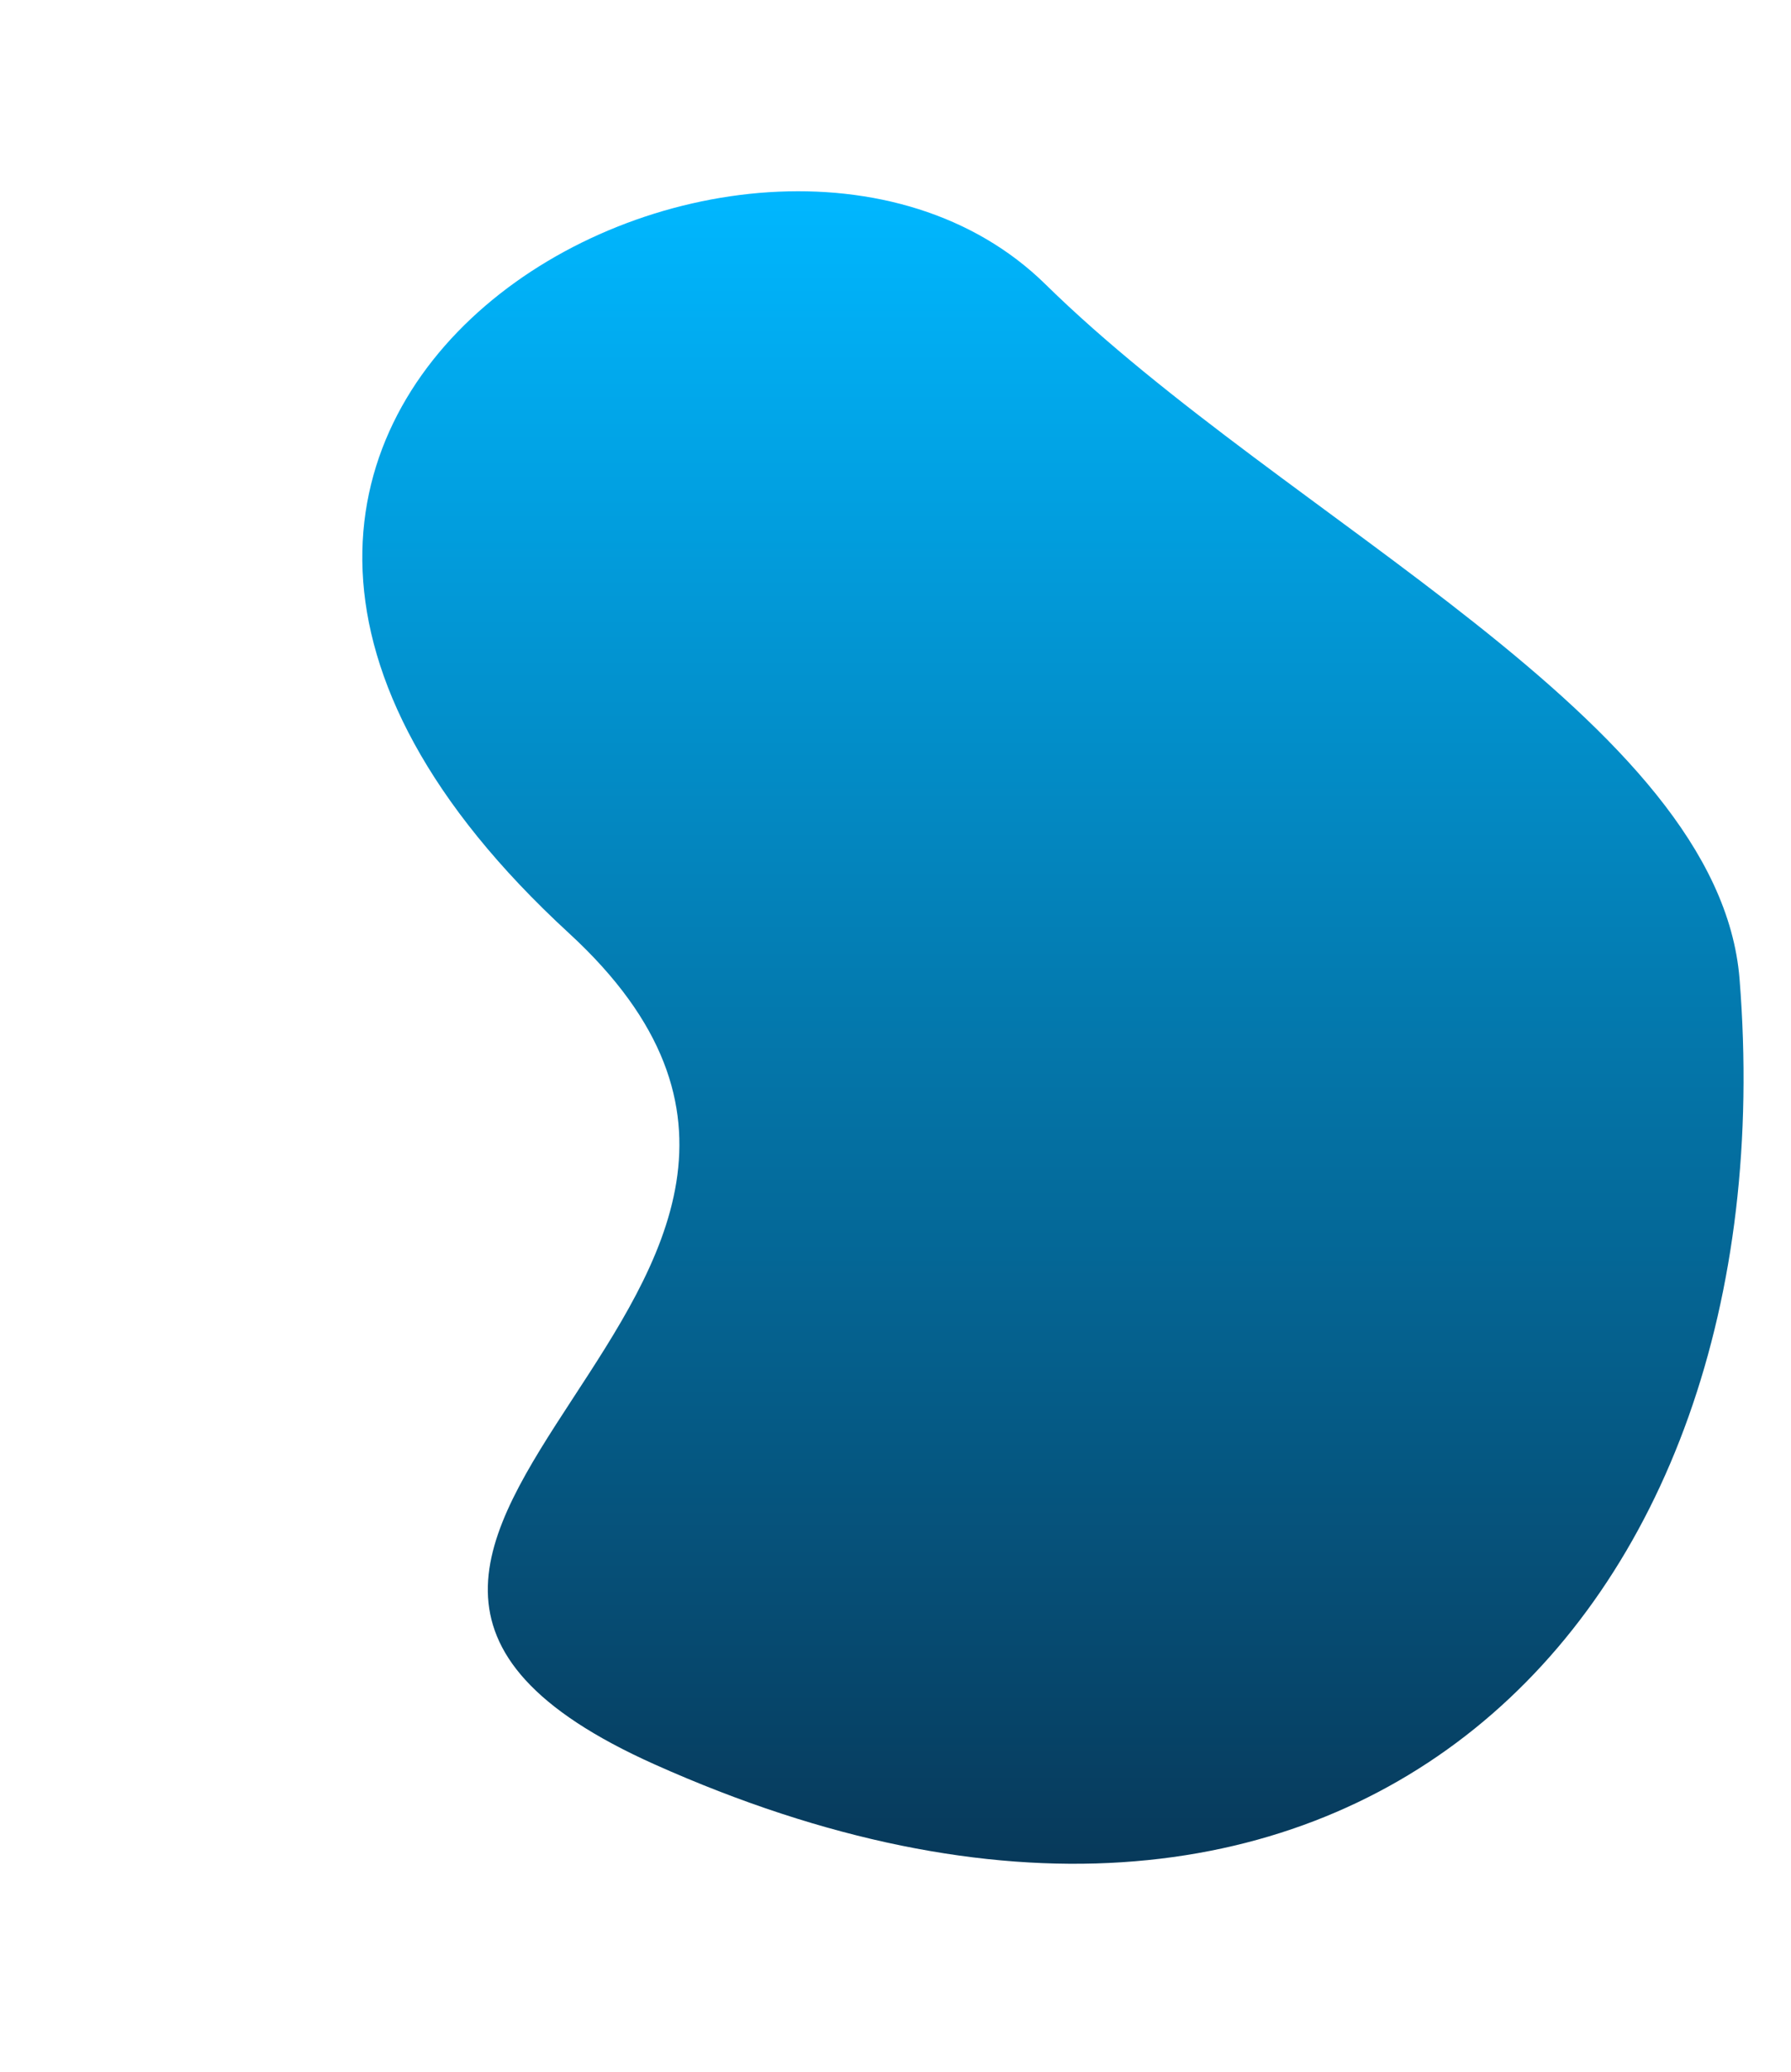
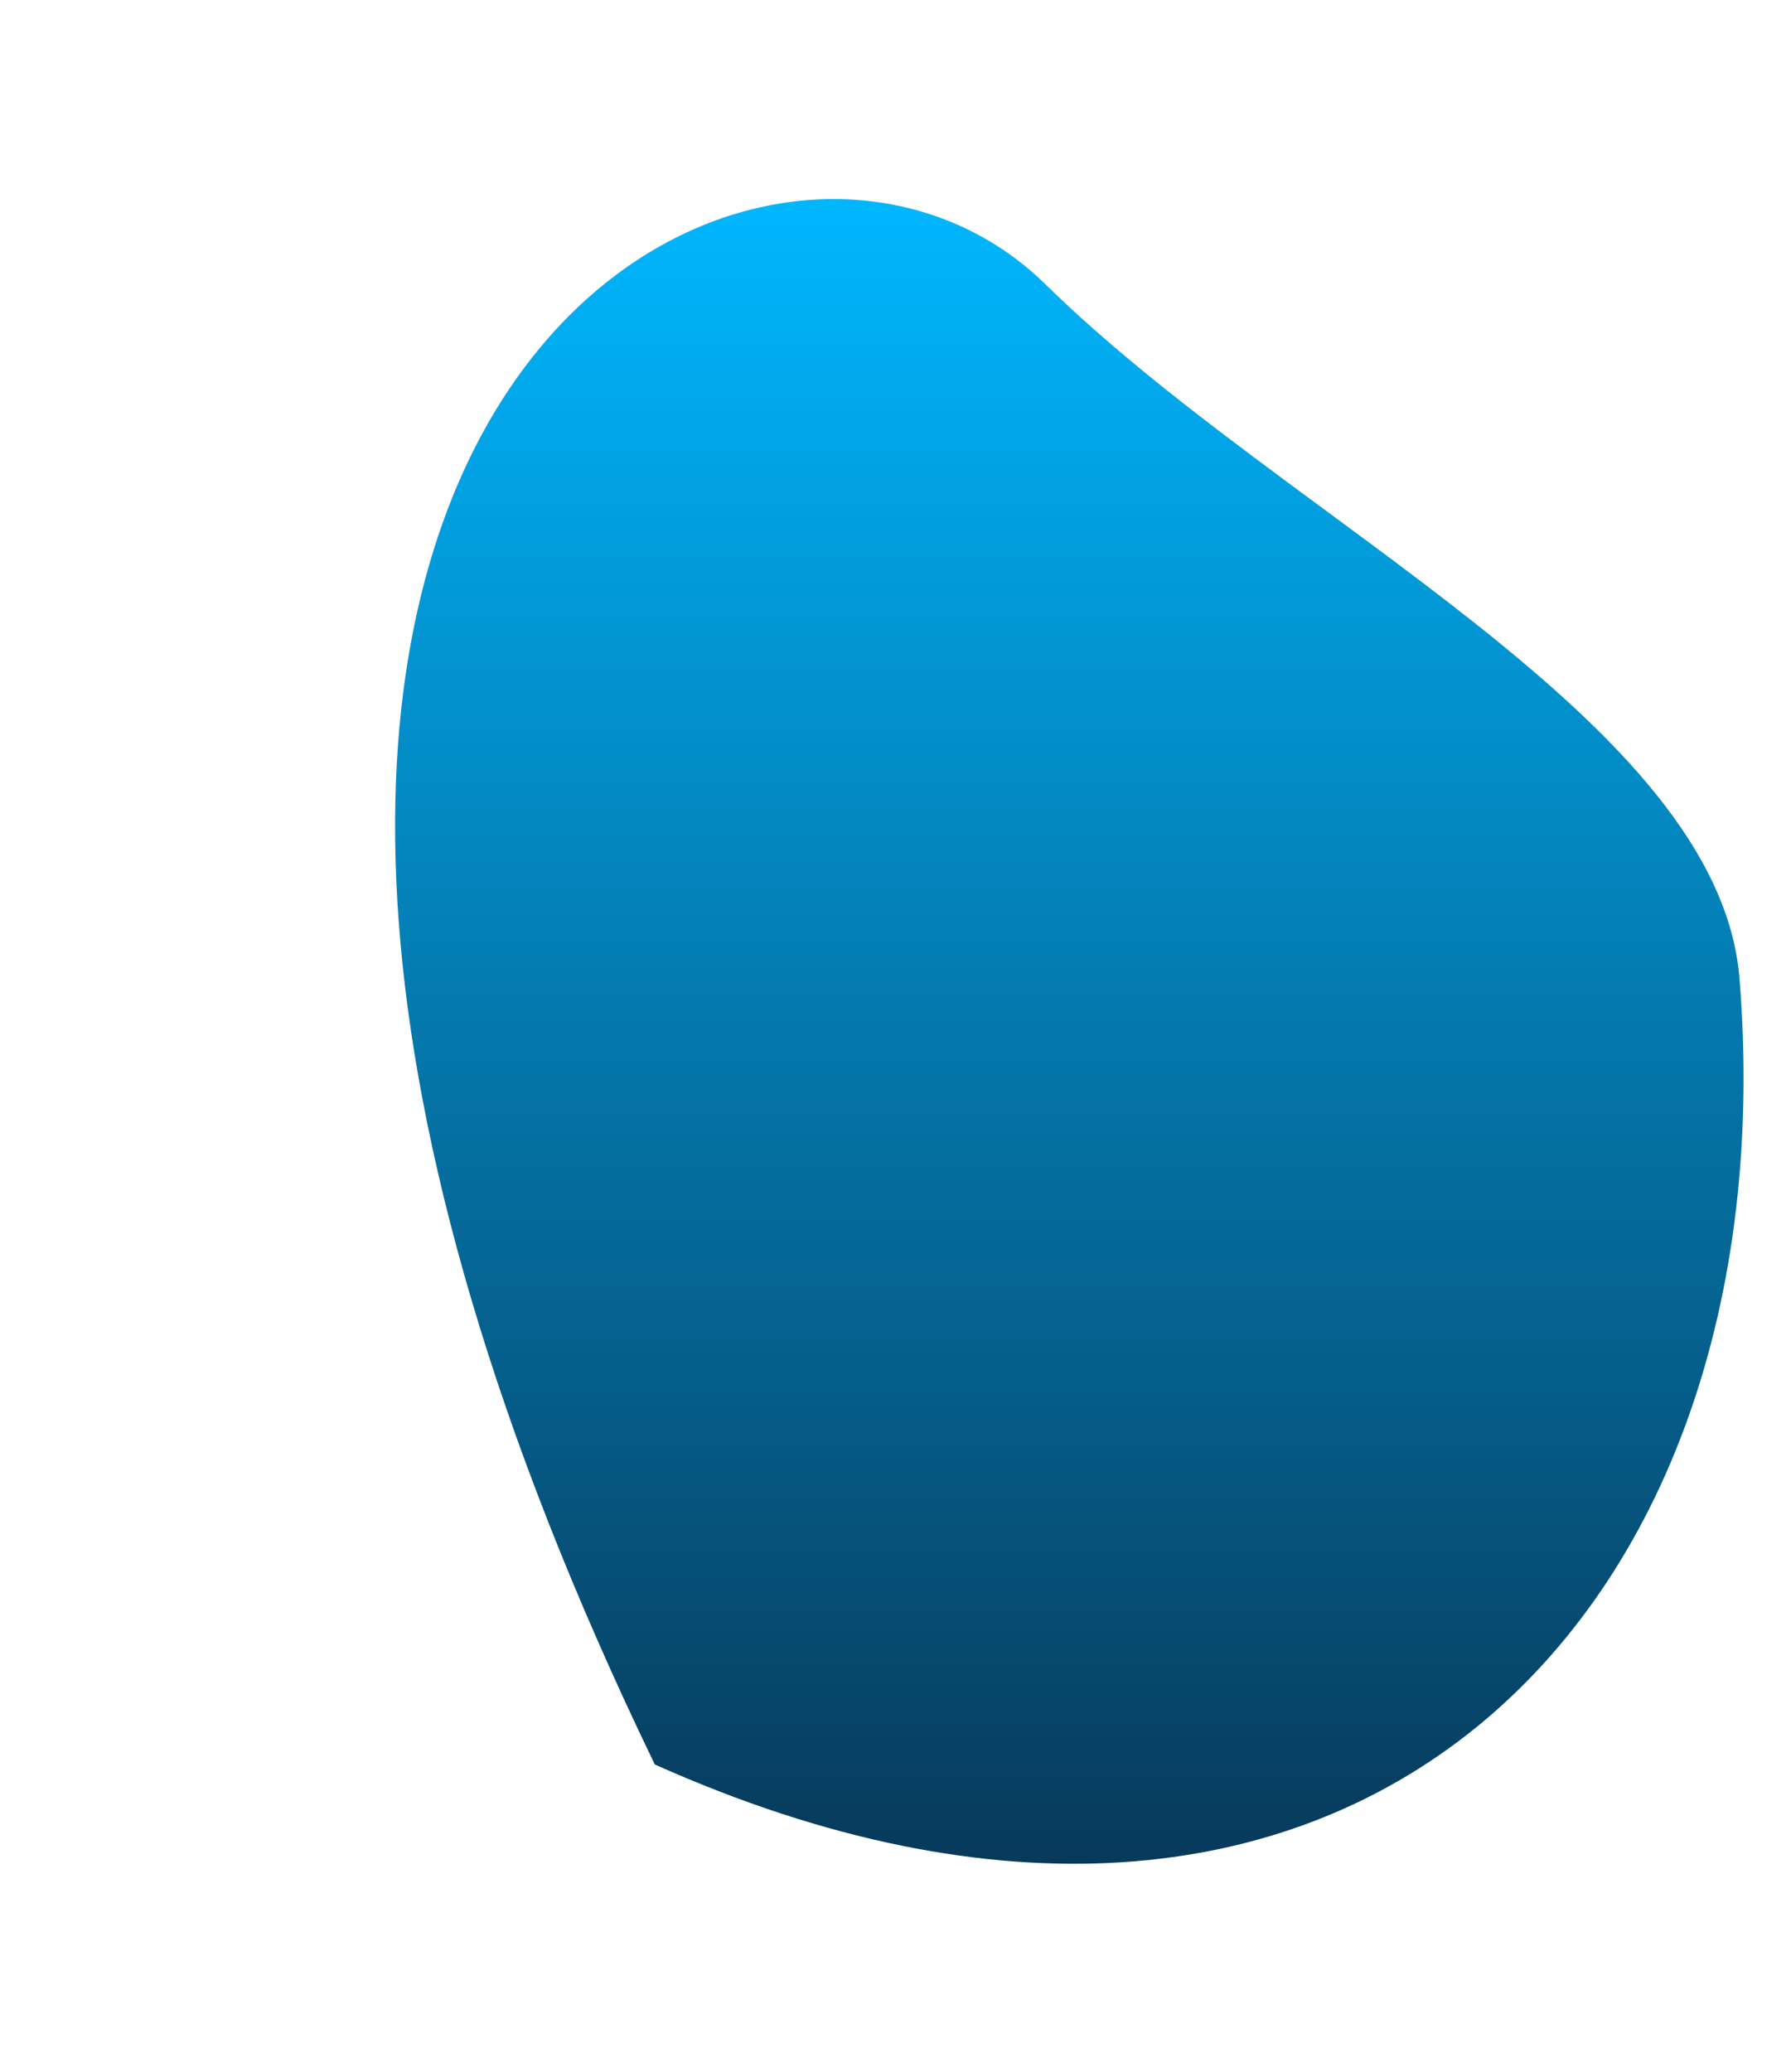
<svg xmlns="http://www.w3.org/2000/svg" xmlns:xlink="http://www.w3.org/1999/xlink" fill="#000000" height="143" preserveAspectRatio="xMidYMid meet" version="1" viewBox="-25.0 -13.2 123.6 143.0" width="123.6" zoomAndPan="magnify">
  <linearGradient gradientTransform="rotate(90 298.52 -852.638)" gradientUnits="userSpaceOnUse" id="a" x1="1151.158" x2="1266.574" xlink:actuate="onLoad" xlink:show="other" xlink:type="simple" y1="-601.778" y2="-601.778">
    <stop offset="0" stop-color="#00b7ff" />
    <stop offset="1" stop-color="#07395a" />
  </linearGradient>
-   <path d="M47.15,6.42c16.68,16.38,46.47,30.06,47.9,47.94c3.54,44.41-27.34,75.46-74.86,54.2 c-34.02-15.22,20.77-32.81-5.91-57.35C-25.03,15.07,27.18-13.19,47.15,6.42z" fill="url(#a)" />
+   <path d="M47.15,6.42c16.68,16.38,46.47,30.06,47.9,47.94c3.54,44.41-27.34,75.46-74.86,54.2 C-25.03,15.07,27.18-13.19,47.15,6.42z" fill="url(#a)" />
</svg>